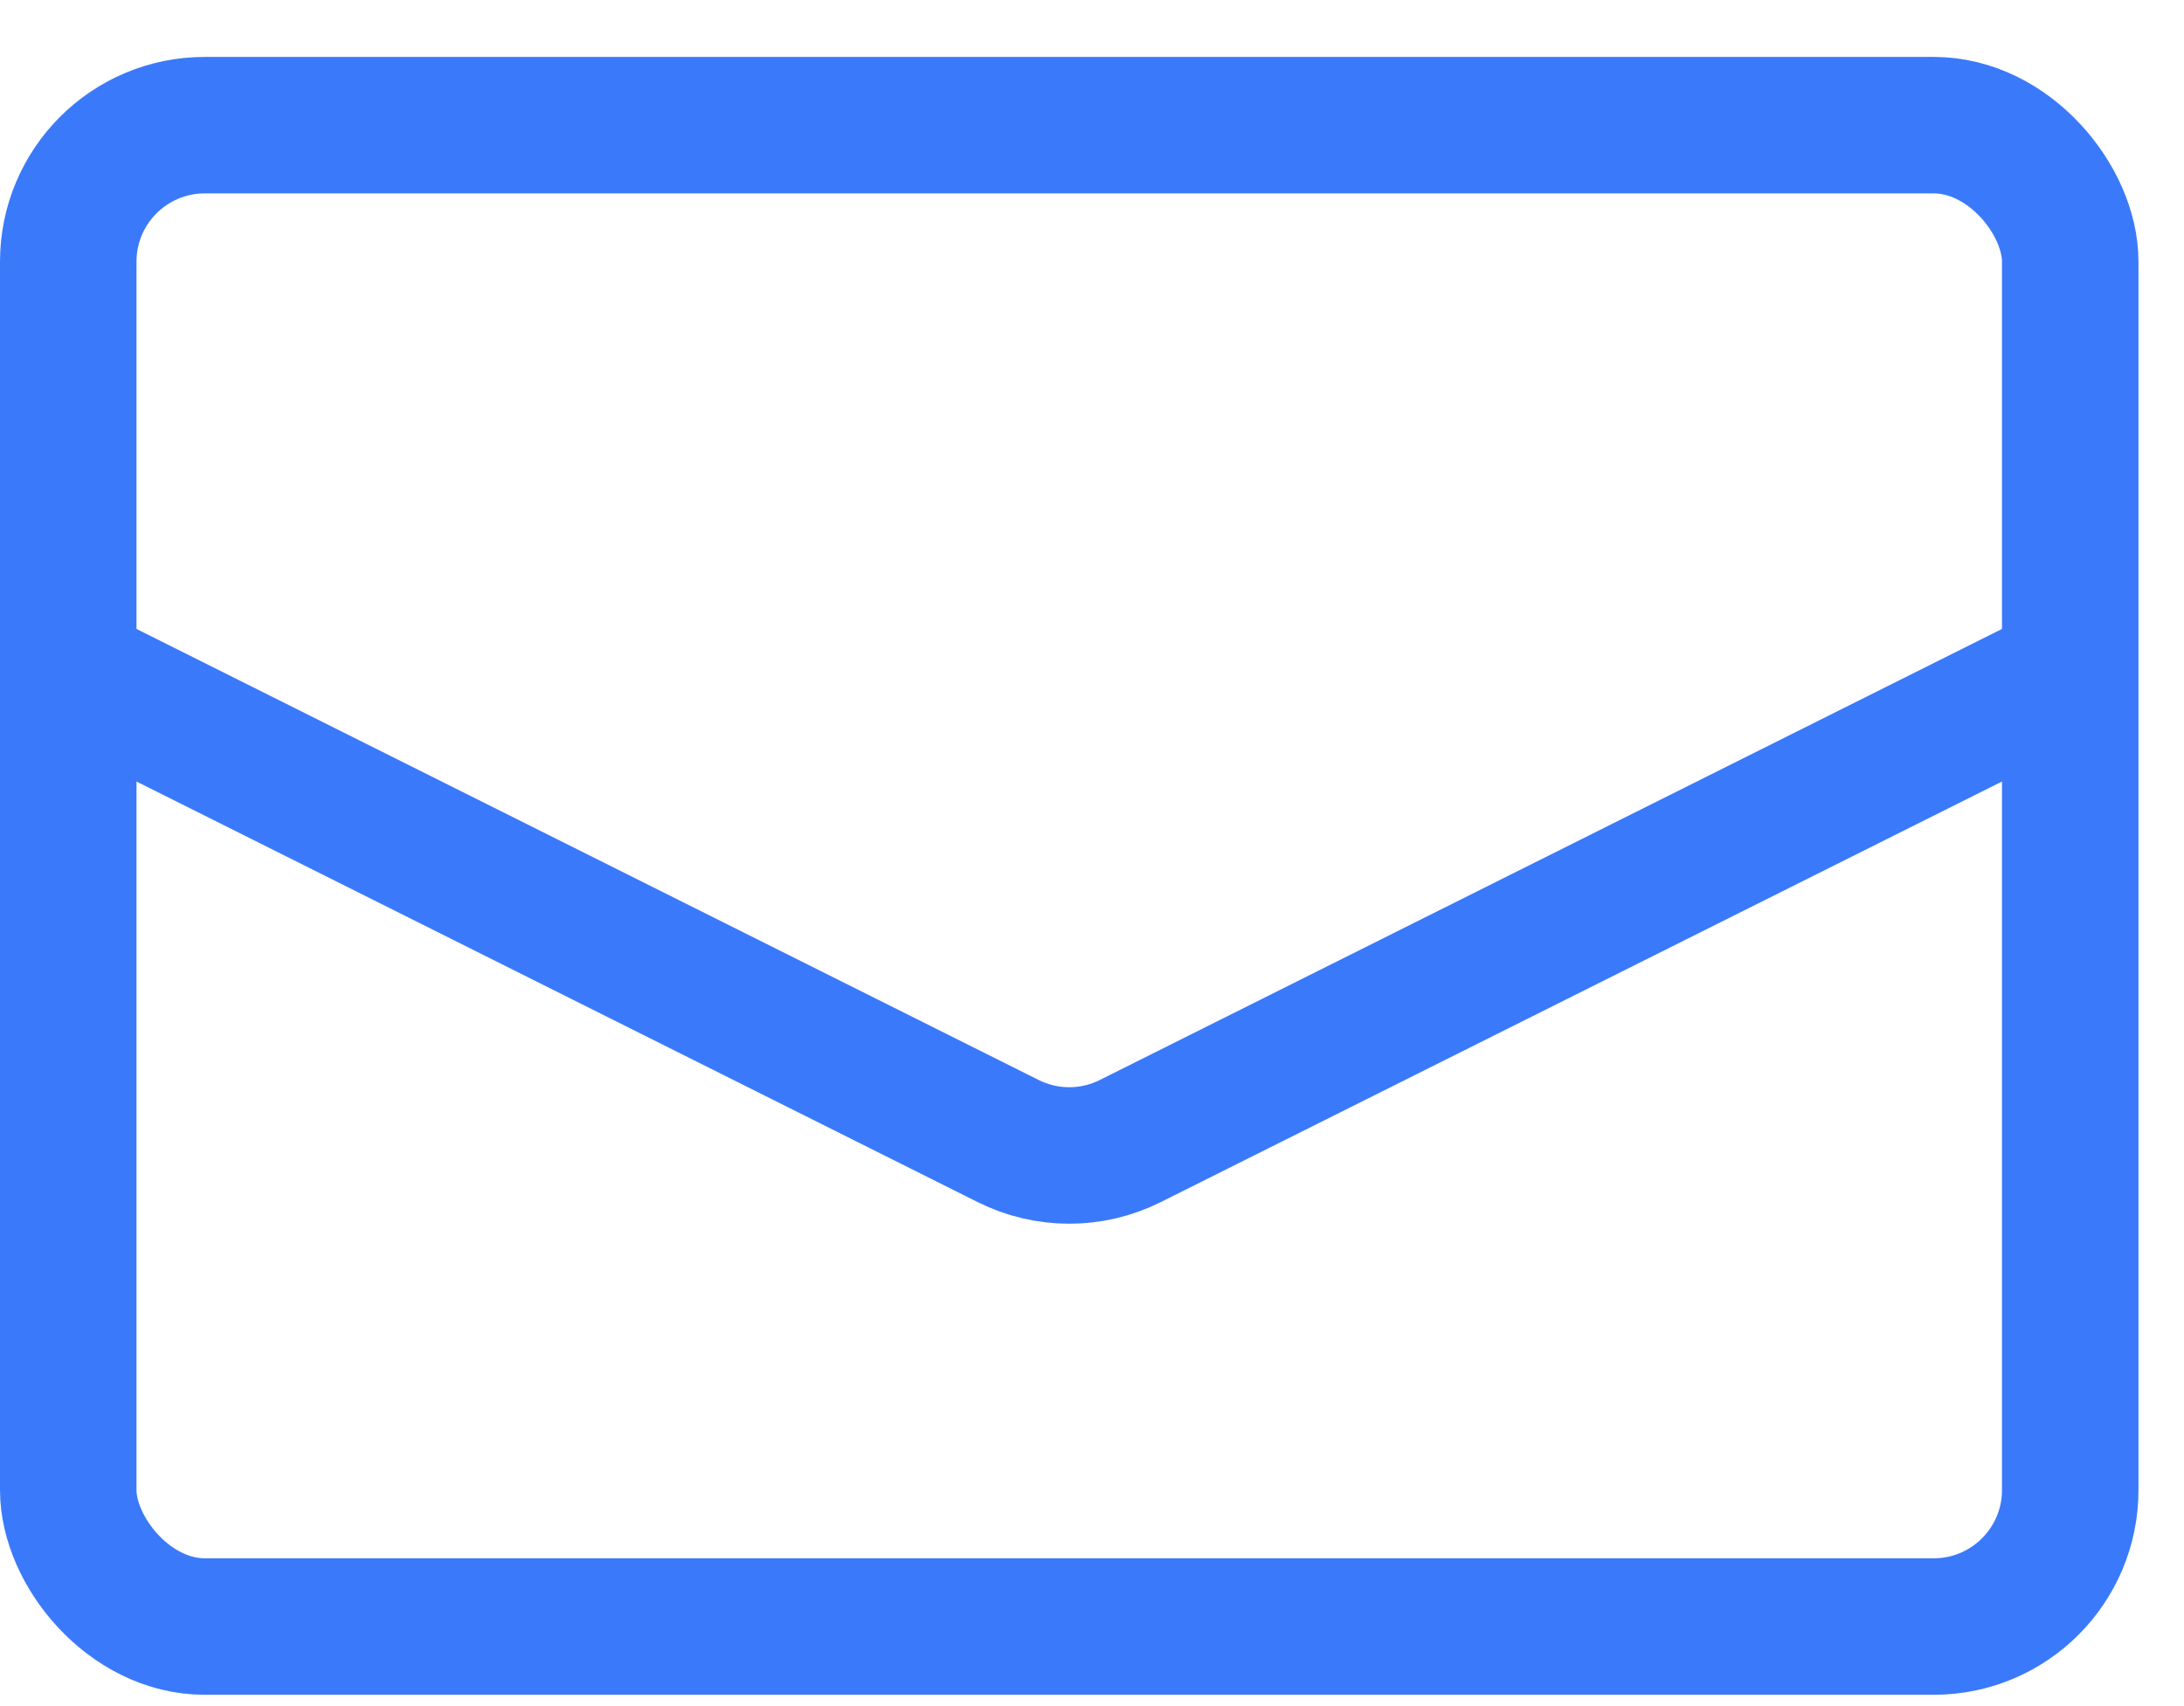
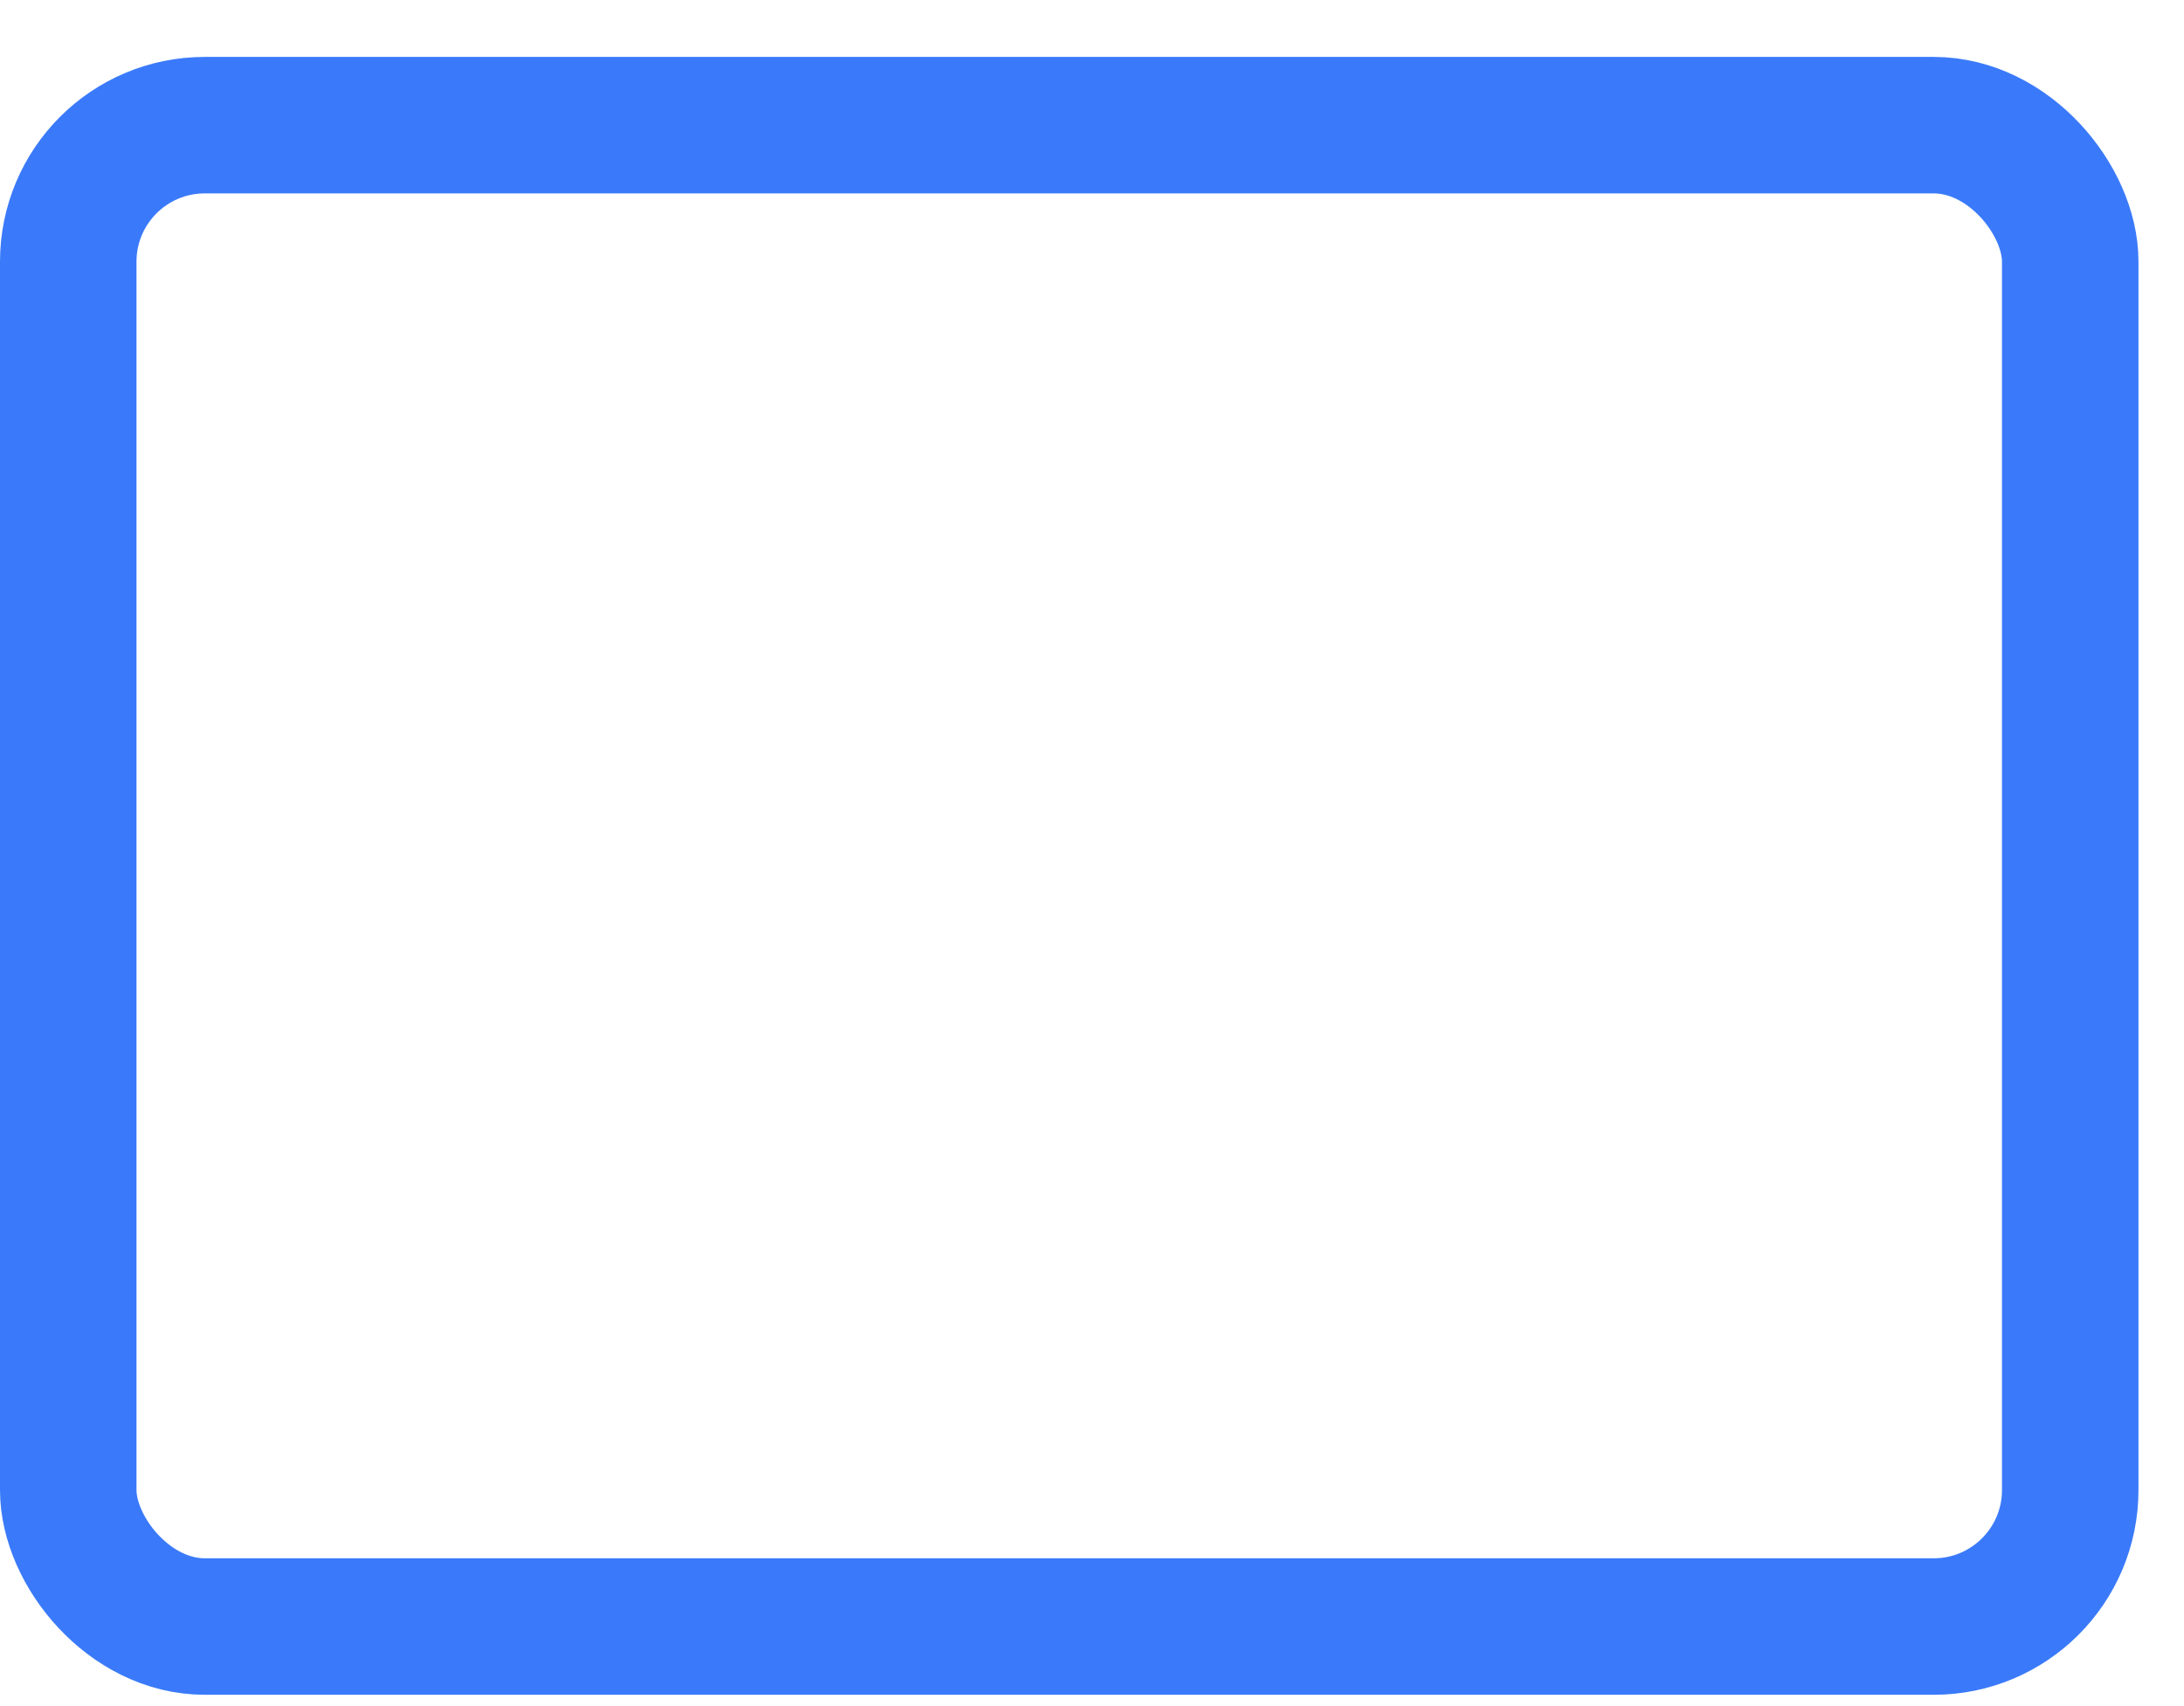
<svg xmlns="http://www.w3.org/2000/svg" width="32" height="25" viewBox="0 0 32 25" fill="none">
  <rect x="1" y="1.834" width="29.333" height="22" rx="2" stroke="#3A7AFA" stroke-width="2" />
-   <path d="M1 9.834L14.772 16.72C15.335 17.002 15.998 17.002 16.561 16.72L30.333 9.834" stroke="#3A7AFA" stroke-width="2" />
</svg>